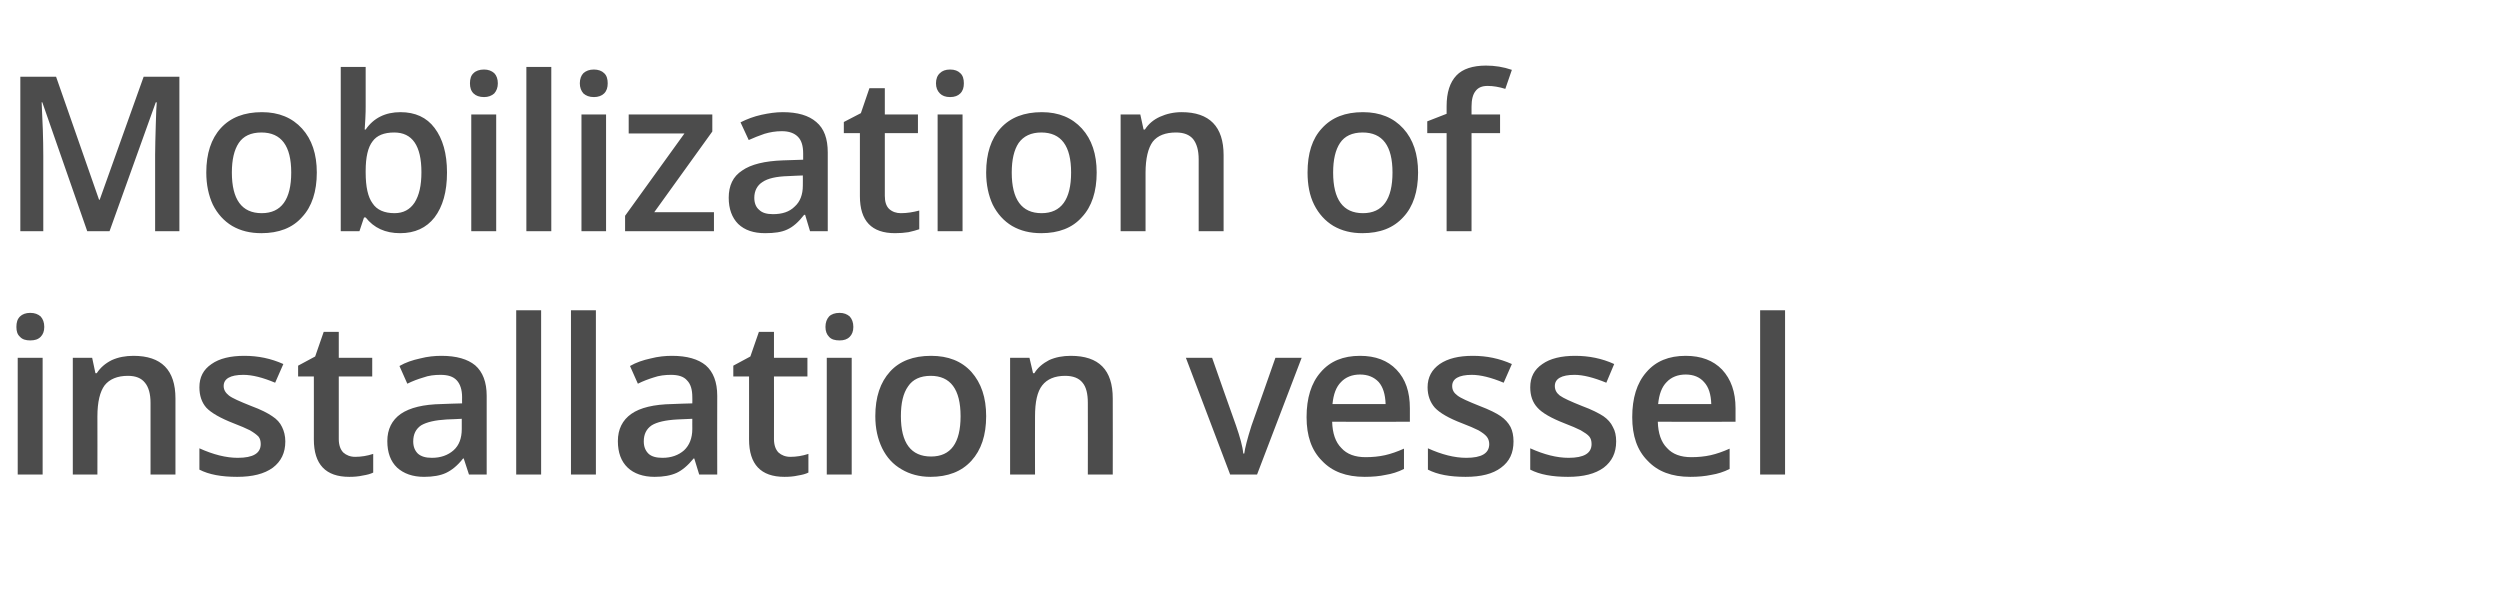
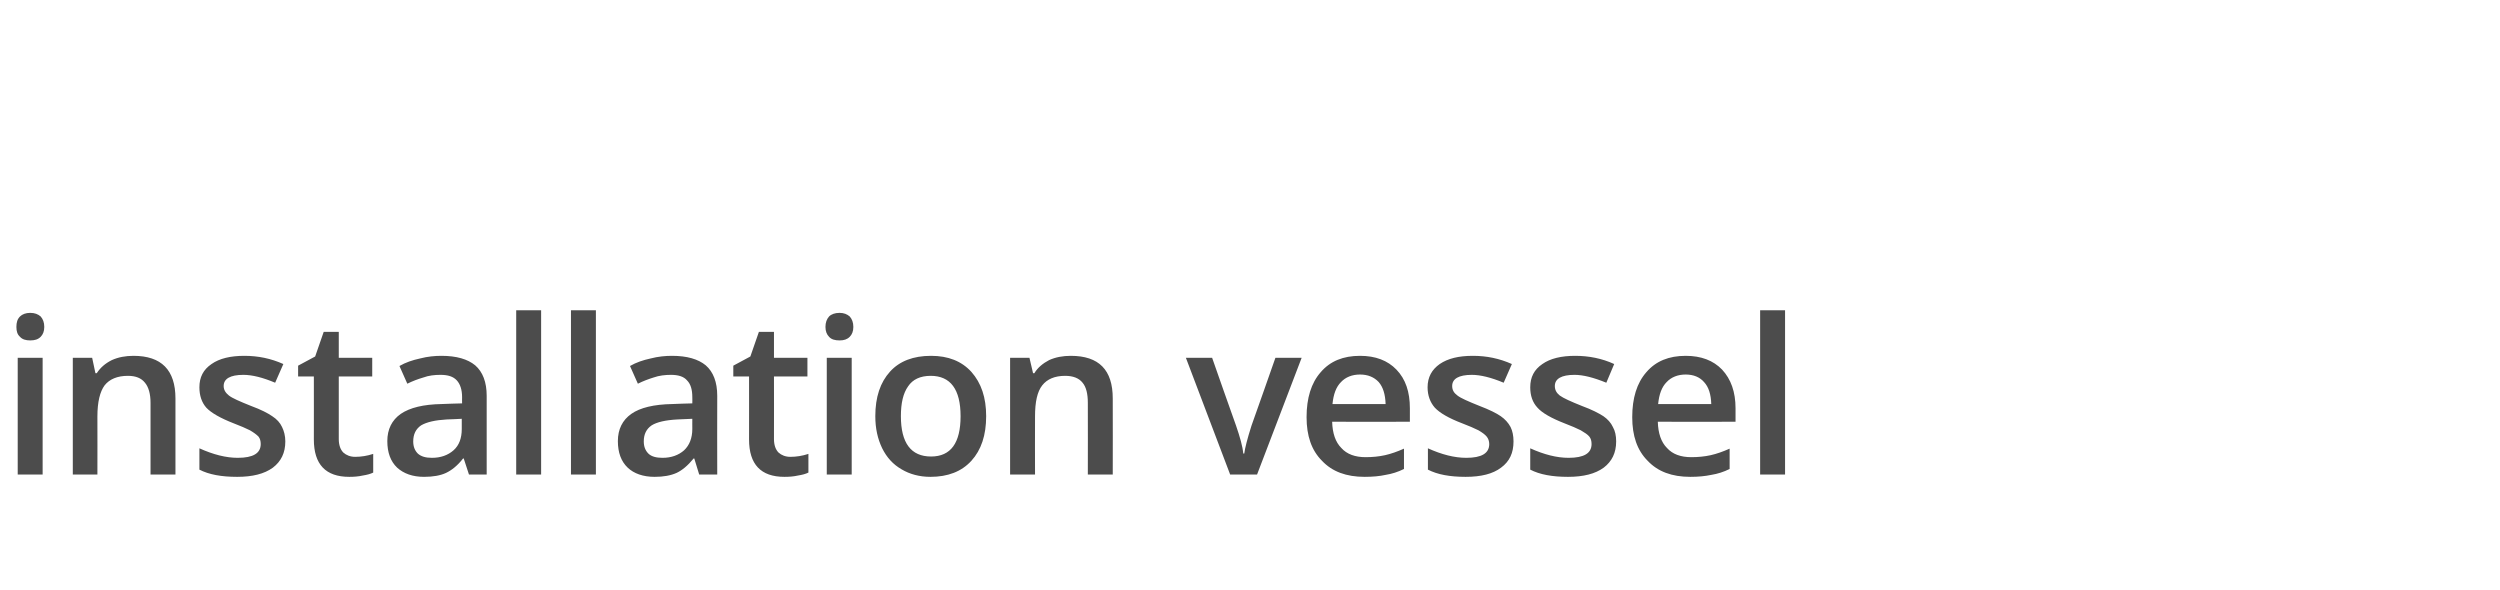
<svg xmlns="http://www.w3.org/2000/svg" version="1.1" width="762.3px" height="179.9px" viewBox="0 -20 762.3 179.9" style="top:-20px">
  <desc>Mobilization of installation vessel</desc>
  <defs />
  <g id="Polygon85005">
    <path d="M 13 124.7 L 5.4 124.7 L 5.4 89.1 L 13 89.1 L 13 124.7 Z M 5 79.7 C 5 78.3 5.3 77.3 6.1 76.5 C 6.8 75.8 7.9 75.4 9.2 75.4 C 10.6 75.4 11.6 75.8 12.4 76.5 C 13.1 77.3 13.5 78.3 13.5 79.7 C 13.5 81 13.1 82 12.4 82.7 C 11.6 83.5 10.6 83.8 9.2 83.8 C 7.9 83.8 6.8 83.5 6.1 82.7 C 5.3 82 5 81 5 79.7 Z M 53.5 124.7 L 45.9 124.7 C 45.9 124.7 45.9 102.83 45.9 102.8 C 45.9 100.1 45.3 98 44.2 96.7 C 43.1 95.3 41.4 94.6 39 94.6 C 35.8 94.6 33.4 95.6 31.9 97.5 C 30.5 99.4 29.7 102.5 29.7 107 C 29.73 106.99 29.7 124.7 29.7 124.7 L 22.2 124.7 L 22.2 89.1 L 28.1 89.1 L 29.1 93.8 C 29.1 93.8 29.53 93.78 29.5 93.8 C 30.6 92.1 32.1 90.8 34.1 89.8 C 36.1 88.9 38.3 88.5 40.7 88.5 C 49.2 88.5 53.5 92.8 53.5 101.5 C 53.51 101.51 53.5 124.7 53.5 124.7 Z M 87 114.6 C 87 118.1 85.7 120.7 83.2 122.6 C 80.6 124.5 77 125.4 72.3 125.4 C 67.5 125.4 63.7 124.7 60.8 123.2 C 60.8 123.2 60.8 116.7 60.8 116.7 C 65 118.6 68.9 119.6 72.5 119.6 C 77.2 119.6 79.5 118.2 79.5 115.4 C 79.5 114.5 79.3 113.7 78.8 113.1 C 78.2 112.5 77.4 111.9 76.2 111.2 C 75 110.6 73.4 109.9 71.3 109.1 C 67.2 107.5 64.4 105.9 62.9 104.3 C 61.5 102.7 60.8 100.6 60.8 98.1 C 60.8 95 62 92.7 64.5 91 C 66.9 89.3 70.3 88.5 74.5 88.5 C 78.7 88.5 82.6 89.3 86.4 91 C 86.4 91 83.9 96.7 83.9 96.7 C 80.1 95.1 76.9 94.3 74.2 94.3 C 70.2 94.3 68.2 95.5 68.2 97.7 C 68.2 98.9 68.8 99.8 69.8 100.6 C 70.8 101.4 73.1 102.4 76.6 103.8 C 79.6 104.9 81.7 106 83 106.9 C 84.4 107.8 85.4 108.9 86 110.2 C 86.6 111.4 87 112.9 87 114.6 Z M 108.3 119.3 C 110.1 119.3 112 119 113.8 118.4 C 113.8 118.4 113.8 124.1 113.8 124.1 C 113 124.5 111.9 124.8 110.6 125 C 109.3 125.3 107.9 125.4 106.5 125.4 C 99.3 125.4 95.7 121.6 95.7 114 C 95.72 114.05 95.7 94.8 95.7 94.8 L 90.9 94.8 L 90.9 91.5 L 96.1 88.7 L 98.7 81.2 L 103.3 81.2 L 103.3 89.1 L 113.5 89.1 L 113.5 94.8 L 103.3 94.8 C 103.3 94.8 103.32 113.92 103.3 113.9 C 103.3 115.7 103.8 117.1 104.7 118 C 105.6 118.8 106.8 119.3 108.3 119.3 Z M 143 124.7 L 141.4 119.8 C 141.4 119.8 141.19 119.79 141.2 119.8 C 139.5 122 137.7 123.4 136 124.2 C 134.3 125 132 125.4 129.3 125.4 C 125.8 125.4 123.1 124.4 121.1 122.6 C 119.1 120.7 118.1 118 118.1 114.5 C 118.1 110.9 119.5 108.1 122.2 106.2 C 125 104.3 129.1 103.3 134.7 103.2 C 134.71 103.16 140.9 103 140.9 103 C 140.9 103 140.87 101.06 140.9 101.1 C 140.9 98.8 140.3 97.1 139.3 96 C 138.2 94.8 136.6 94.3 134.3 94.3 C 132.5 94.3 130.7 94.5 129.1 95.1 C 127.4 95.6 125.8 96.2 124.2 97 C 124.2 97 121.8 91.6 121.8 91.6 C 123.7 90.5 125.8 89.8 128.1 89.3 C 130.4 88.7 132.6 88.5 134.6 88.5 C 139.2 88.5 142.6 89.5 144.9 91.4 C 147.2 93.4 148.4 96.5 148.4 100.7 C 148.38 100.74 148.4 124.7 148.4 124.7 L 143 124.7 Z M 131.7 119.6 C 134.4 119.6 136.6 118.8 138.3 117.3 C 140 115.8 140.8 113.6 140.8 110.8 C 140.8 110.83 140.8 107.7 140.8 107.7 C 140.8 107.7 136.23 107.93 136.2 107.9 C 132.7 108.1 130.1 108.7 128.4 109.7 C 126.8 110.8 126 112.4 126 114.6 C 126 116.2 126.5 117.4 127.4 118.3 C 128.4 119.2 129.8 119.6 131.7 119.6 Z M 165 124.7 L 157.4 124.7 L 157.4 74.6 L 165 74.6 L 165 124.7 Z M 181.7 124.7 L 174.1 124.7 L 174.1 74.6 L 181.7 74.6 L 181.7 124.7 Z M 213.2 124.7 L 211.7 119.8 C 211.7 119.8 211.47 119.79 211.5 119.8 C 209.7 122 208 123.4 206.3 124.2 C 204.5 125 202.3 125.4 199.6 125.4 C 196.1 125.4 193.3 124.4 191.4 122.6 C 189.4 120.7 188.4 118 188.4 114.5 C 188.4 110.9 189.8 108.1 192.5 106.2 C 195.2 104.3 199.4 103.3 205 103.2 C 204.99 103.16 211.1 103 211.1 103 C 211.1 103 211.14 101.06 211.1 101.1 C 211.1 98.8 210.6 97.1 209.5 96 C 208.5 94.8 206.8 94.3 204.6 94.3 C 202.8 94.3 201 94.5 199.3 95.1 C 197.7 95.6 196.1 96.2 194.5 97 C 194.5 97 192.1 91.6 192.1 91.6 C 194 90.5 196.1 89.8 198.4 89.3 C 200.7 88.7 202.9 88.5 204.9 88.5 C 209.5 88.5 212.9 89.5 215.2 91.4 C 217.5 93.4 218.7 96.5 218.7 100.7 C 218.65 100.74 218.7 124.7 218.7 124.7 L 213.2 124.7 Z M 202 119.6 C 204.7 119.6 206.9 118.8 208.6 117.3 C 210.2 115.8 211.1 113.6 211.1 110.8 C 211.08 110.83 211.1 107.7 211.1 107.7 C 211.1 107.7 206.5 107.93 206.5 107.9 C 202.9 108.1 200.3 108.7 198.7 109.7 C 197.1 110.8 196.3 112.4 196.3 114.6 C 196.3 116.2 196.8 117.4 197.7 118.3 C 198.6 119.2 200.1 119.6 202 119.6 Z M 241 119.3 C 242.8 119.3 244.7 119 246.5 118.4 C 246.5 118.4 246.5 124.1 246.5 124.1 C 245.7 124.5 244.6 124.8 243.3 125 C 242 125.3 240.6 125.4 239.2 125.4 C 232 125.4 228.4 121.6 228.4 114 C 228.42 114.05 228.4 94.8 228.4 94.8 L 223.6 94.8 L 223.6 91.5 L 228.8 88.7 L 231.4 81.2 L 236 81.2 L 236 89.1 L 246.2 89.1 L 246.2 94.8 L 236 94.8 C 236 94.8 236.03 113.92 236 113.9 C 236 115.7 236.5 117.1 237.4 118 C 238.3 118.8 239.5 119.3 241 119.3 Z M 259.7 124.7 L 252.1 124.7 L 252.1 89.1 L 259.7 89.1 L 259.7 124.7 Z M 251.7 79.7 C 251.7 78.3 252.1 77.3 252.8 76.5 C 253.5 75.8 254.6 75.4 256 75.4 C 257.3 75.4 258.3 75.8 259.1 76.5 C 259.8 77.3 260.2 78.3 260.2 79.7 C 260.2 81 259.8 82 259.1 82.7 C 258.3 83.5 257.3 83.8 256 83.8 C 254.6 83.8 253.5 83.5 252.8 82.7 C 252.1 82 251.7 81 251.7 79.7 Z M 300.7 106.9 C 300.7 112.7 299.2 117.2 296.2 120.5 C 293.2 123.8 289 125.4 283.7 125.4 C 280.4 125.4 277.4 124.6 274.9 123.1 C 272.3 121.6 270.4 119.5 269 116.7 C 267.6 113.8 266.9 110.6 266.9 106.9 C 266.9 101.1 268.4 96.6 271.4 93.3 C 274.3 90.1 278.5 88.5 283.9 88.5 C 289.1 88.5 293.2 90.1 296.2 93.4 C 299.2 96.8 300.7 101.2 300.7 106.9 Z M 274.7 106.9 C 274.7 115.1 277.8 119.2 283.9 119.2 C 289.9 119.2 292.9 115.1 292.9 106.9 C 292.9 98.7 289.8 94.6 283.8 94.6 C 280.6 94.6 278.3 95.7 276.9 97.8 C 275.4 99.9 274.7 102.9 274.7 106.9 Z M 339.3 124.7 L 331.7 124.7 C 331.7 124.7 331.74 102.83 331.7 102.8 C 331.7 100.1 331.2 98 330.1 96.7 C 329 95.3 327.2 94.6 324.8 94.6 C 321.6 94.6 319.3 95.6 317.8 97.5 C 316.3 99.4 315.6 102.5 315.6 107 C 315.56 106.99 315.6 124.7 315.6 124.7 L 308 124.7 L 308 89.1 L 313.9 89.1 L 315 93.8 C 315 93.8 315.37 93.78 315.4 93.8 C 316.4 92.1 318 90.8 319.9 89.8 C 321.9 88.9 324.1 88.5 326.5 88.5 C 335.1 88.5 339.3 92.8 339.3 101.5 C 339.34 101.51 339.3 124.7 339.3 124.7 Z M 375.1 124.7 L 361.6 89.1 L 369.6 89.1 C 369.6 89.1 376.86 109.83 376.9 109.8 C 378.1 113.3 378.9 116.1 379.1 118.3 C 379.1 118.3 379.4 118.3 379.4 118.3 C 379.6 116.7 380.3 113.9 381.6 109.8 C 381.63 109.83 388.9 89.1 388.9 89.1 L 396.9 89.1 L 383.3 124.7 L 375.1 124.7 Z M 416.1 125.4 C 410.5 125.4 406.2 123.8 403.1 120.5 C 399.9 117.3 398.4 112.9 398.4 107.2 C 398.4 101.4 399.8 96.8 402.7 93.5 C 405.6 90.1 409.6 88.5 414.7 88.5 C 419.4 88.5 423.1 89.9 425.8 92.7 C 428.6 95.6 429.9 99.5 429.9 104.5 C 429.92 104.54 429.9 108.6 429.9 108.6 C 429.9 108.6 406.17 108.64 406.2 108.6 C 406.3 112.1 407.2 114.8 409 116.6 C 410.7 118.5 413.2 119.4 416.4 119.4 C 418.5 119.4 420.5 119.2 422.3 118.8 C 424.1 118.4 426.1 117.7 428.1 116.8 C 428.1 116.8 428.1 123 428.1 123 C 426.3 123.9 424.4 124.5 422.5 124.8 C 420.7 125.2 418.5 125.4 416.1 125.4 Z M 414.7 94.2 C 412.3 94.2 410.3 95 408.9 96.5 C 407.4 98 406.6 100.2 406.3 103.2 C 406.3 103.2 422.5 103.2 422.5 103.2 C 422.4 100.2 421.7 98 420.4 96.5 C 419 95 417.1 94.2 414.7 94.2 Z M 461.5 114.6 C 461.5 118.1 460.3 120.7 457.7 122.6 C 455.2 124.5 451.6 125.4 446.9 125.4 C 442.1 125.4 438.3 124.7 435.4 123.2 C 435.4 123.2 435.4 116.7 435.4 116.7 C 439.6 118.6 443.5 119.6 447.1 119.6 C 451.8 119.6 454.1 118.2 454.1 115.4 C 454.1 114.5 453.8 113.7 453.3 113.1 C 452.8 112.5 452 111.9 450.8 111.2 C 449.6 110.6 448 109.9 445.9 109.1 C 441.7 107.5 439 105.9 437.5 104.3 C 436.1 102.7 435.3 100.6 435.3 98.1 C 435.3 95 436.6 92.7 439 91 C 441.5 89.3 444.8 88.5 449.1 88.5 C 453.3 88.5 457.2 89.3 461 91 C 461 91 458.5 96.7 458.5 96.7 C 454.7 95.1 451.4 94.3 448.8 94.3 C 444.8 94.3 442.8 95.5 442.8 97.7 C 442.8 98.9 443.3 99.8 444.4 100.6 C 445.4 101.4 447.7 102.4 451.2 103.8 C 454.1 104.9 456.3 106 457.6 106.9 C 458.9 107.8 459.9 108.9 460.6 110.2 C 461.2 111.4 461.5 112.9 461.5 114.6 Z M 492.8 114.6 C 492.8 118.1 491.5 120.7 489 122.6 C 486.4 124.5 482.8 125.4 478.1 125.4 C 473.3 125.4 469.5 124.7 466.6 123.2 C 466.6 123.2 466.6 116.7 466.6 116.7 C 470.8 118.6 474.7 119.6 478.3 119.6 C 483 119.6 485.3 118.2 485.3 115.4 C 485.3 114.5 485.1 113.7 484.6 113.1 C 484.1 112.5 483.2 111.9 482 111.2 C 480.8 110.6 479.2 109.9 477.1 109.1 C 473 107.5 470.2 105.9 468.8 104.3 C 467.3 102.7 466.6 100.6 466.6 98.1 C 466.6 95 467.8 92.7 470.3 91 C 472.7 89.3 476.1 88.5 480.3 88.5 C 484.5 88.5 488.5 89.3 492.2 91 C 492.2 91 489.8 96.7 489.8 96.7 C 485.9 95.1 482.7 94.3 480.1 94.3 C 476.1 94.3 474.1 95.5 474.1 97.7 C 474.1 98.9 474.6 99.8 475.6 100.6 C 476.7 101.4 478.9 102.4 482.4 103.8 C 485.4 104.9 487.5 106 488.9 106.9 C 490.2 107.8 491.2 108.9 491.8 110.2 C 492.5 111.4 492.8 112.9 492.8 114.6 Z M 515.4 125.4 C 509.8 125.4 505.5 123.8 502.4 120.5 C 499.2 117.3 497.7 112.9 497.7 107.2 C 497.7 101.4 499.1 96.8 502 93.5 C 504.9 90.1 508.9 88.5 514 88.5 C 518.7 88.5 522.4 89.9 525.1 92.7 C 527.8 95.6 529.2 99.5 529.2 104.5 C 529.21 104.54 529.2 108.6 529.2 108.6 C 529.2 108.6 505.46 108.64 505.5 108.6 C 505.6 112.1 506.5 114.8 508.3 116.6 C 510 118.5 512.5 119.4 515.7 119.4 C 517.8 119.4 519.8 119.2 521.6 118.8 C 523.4 118.4 525.4 117.7 527.4 116.8 C 527.4 116.8 527.4 123 527.4 123 C 525.6 123.9 523.7 124.5 521.8 124.8 C 519.9 125.2 517.8 125.4 515.4 125.4 Z M 514 94.2 C 511.6 94.2 509.6 95 508.2 96.5 C 506.7 98 505.9 100.2 505.6 103.2 C 505.6 103.2 521.8 103.2 521.8 103.2 C 521.7 100.2 521 98 519.6 96.5 C 518.3 95 516.4 94.2 514 94.2 Z M 544.3 124.7 L 536.7 124.7 L 536.7 74.6 L 544.3 74.6 L 544.3 124.7 Z " stroke="none" fill="#4c4c4c" />
  </g>
  <g id="Polygon85004">
-     <path d="M 26.6 50.5 L 12.9 11.2 C 12.9 11.2 12.67 11.15 12.7 11.2 C 13 17 13.2 22.5 13.2 27.6 C 13.21 27.59 13.2 50.5 13.2 50.5 L 6.2 50.5 L 6.2 3.4 L 17.1 3.4 L 30.2 40.9 L 30.4 40.9 L 43.8 3.4 L 54.7 3.4 L 54.7 50.5 L 47.3 50.5 C 47.3 50.5 47.31 27.2 47.3 27.2 C 47.3 24.9 47.4 21.8 47.5 18 C 47.6 14.3 47.7 12 47.8 11.2 C 47.79 11.21 47.5 11.2 47.5 11.2 L 33.4 50.5 L 26.6 50.5 Z M 96.6 32.6 C 96.6 38.4 95.1 43 92.1 46.2 C 89.2 49.5 85 51.1 79.7 51.1 C 76.3 51.1 73.4 50.4 70.8 48.9 C 68.3 47.4 66.3 45.2 64.9 42.4 C 63.6 39.6 62.9 36.3 62.9 32.6 C 62.9 26.8 64.4 22.3 67.3 19.1 C 70.3 15.8 74.5 14.2 79.9 14.2 C 85 14.2 89.1 15.9 92.1 19.2 C 95.1 22.5 96.6 27 96.6 32.6 Z M 70.7 32.6 C 70.7 40.8 73.7 45 79.8 45 C 85.8 45 88.8 40.8 88.8 32.6 C 88.8 24.5 85.8 20.4 79.7 20.4 C 76.5 20.4 74.2 21.5 72.8 23.6 C 71.4 25.7 70.7 28.7 70.7 32.6 Z M 111.5 19.5 C 113.9 16 117.5 14.2 122.1 14.2 C 126.6 14.2 130.1 15.8 132.5 19 C 135 22.3 136.3 26.8 136.3 32.6 C 136.3 38.5 135 43 132.5 46.3 C 130 49.5 126.5 51.1 122 51.1 C 117.5 51.1 114 49.5 111.5 46.3 C 111.5 46.28 111 46.3 111 46.3 L 109.6 50.5 L 103.9 50.5 L 103.9 0.4 L 111.5 0.4 C 111.5 0.4 111.5 12.28 111.5 12.3 C 111.5 13.2 111.5 14.5 111.4 16.2 C 111.3 18 111.2 19.1 111.2 19.5 C 111.18 19.53 111.5 19.5 111.5 19.5 C 111.5 19.5 111.5 19.53 111.5 19.5 Z M 128.5 32.5 C 128.5 24.4 125.7 20.4 120.2 20.4 C 117.1 20.4 114.9 21.3 113.6 23.1 C 112.2 24.9 111.5 27.9 111.5 32.1 C 111.5 32.1 111.5 32.6 111.5 32.6 C 111.5 37 112.2 40.1 113.6 42 C 114.9 44 117.2 45 120.3 45 C 123 45 125 43.9 126.4 41.8 C 127.8 39.6 128.5 36.6 128.5 32.5 C 128.5 32.5 128.5 32.5 128.5 32.5 Z M 151.3 50.5 L 143.7 50.5 L 143.7 14.9 L 151.3 14.9 L 151.3 50.5 Z M 143.3 5.4 C 143.3 4.1 143.6 3 144.4 2.3 C 145.1 1.6 146.2 1.2 147.6 1.2 C 148.9 1.2 149.9 1.6 150.7 2.3 C 151.4 3 151.8 4.1 151.8 5.4 C 151.8 6.7 151.4 7.7 150.7 8.5 C 149.9 9.2 148.9 9.6 147.6 9.6 C 146.2 9.6 145.1 9.2 144.4 8.5 C 143.6 7.7 143.3 6.7 143.3 5.4 Z M 168.1 50.5 L 160.5 50.5 L 160.5 0.4 L 168.1 0.4 L 168.1 50.5 Z M 184.8 50.5 L 177.3 50.5 L 177.3 14.9 L 184.8 14.9 L 184.8 50.5 Z M 176.8 5.4 C 176.8 4.1 177.2 3 177.9 2.3 C 178.7 1.6 179.7 1.2 181.1 1.2 C 182.4 1.2 183.5 1.6 184.2 2.3 C 185 3 185.3 4.1 185.3 5.4 C 185.3 6.7 185 7.7 184.2 8.5 C 183.5 9.2 182.4 9.6 181.1 9.6 C 179.7 9.6 178.7 9.2 177.9 8.5 C 177.2 7.7 176.8 6.7 176.8 5.4 Z M 217.7 50.5 L 190.6 50.5 L 190.6 45.8 L 208.7 20.7 L 191.7 20.7 L 191.7 14.9 L 217.2 14.9 L 217.2 20.1 L 199.5 44.7 L 217.7 44.7 L 217.7 50.5 Z M 247 50.5 L 245.5 45.5 C 245.5 45.5 245.22 45.54 245.2 45.5 C 243.5 47.7 241.8 49.2 240 50 C 238.3 50.8 236.1 51.1 233.3 51.1 C 229.8 51.1 227.1 50.2 225.1 48.3 C 223.2 46.4 222.2 43.7 222.2 40.3 C 222.2 36.6 223.5 33.8 226.3 32 C 229 30.1 233.2 29.1 238.7 28.9 C 238.74 28.91 244.9 28.7 244.9 28.7 C 244.9 28.7 244.9 26.81 244.9 26.8 C 244.9 24.5 244.4 22.8 243.3 21.7 C 242.2 20.6 240.6 20 238.4 20 C 236.5 20 234.8 20.3 233.1 20.8 C 231.4 21.4 229.8 22 228.3 22.7 C 228.3 22.7 225.8 17.3 225.8 17.3 C 227.8 16.3 229.9 15.5 232.2 15 C 234.5 14.5 236.6 14.2 238.7 14.2 C 243.2 14.2 246.6 15.2 248.9 17.2 C 251.3 19.2 252.4 22.3 252.4 26.5 C 252.41 26.49 252.4 50.5 252.4 50.5 L 247 50.5 Z M 235.7 45.3 C 238.5 45.3 240.7 44.6 242.3 43 C 244 41.5 244.8 39.3 244.8 36.6 C 244.83 36.58 244.8 33.5 244.8 33.5 C 244.8 33.5 240.26 33.68 240.3 33.7 C 236.7 33.8 234.1 34.4 232.5 35.5 C 230.9 36.5 230 38.2 230 40.3 C 230 41.9 230.5 43.2 231.5 44 C 232.4 44.9 233.8 45.3 235.7 45.3 Z M 274.7 45 C 276.6 45 278.4 44.7 280.3 44.2 C 280.3 44.2 280.3 49.9 280.3 49.9 C 279.4 50.2 278.4 50.5 277 50.8 C 275.7 51 274.4 51.1 272.9 51.1 C 265.8 51.1 262.2 47.4 262.2 39.8 C 262.17 39.8 262.2 20.6 262.2 20.6 L 257.3 20.6 L 257.3 17.2 L 262.5 14.5 L 265.1 6.9 L 269.8 6.9 L 269.8 14.9 L 279.9 14.9 L 279.9 20.6 L 269.8 20.6 C 269.8 20.6 269.78 39.67 269.8 39.7 C 269.8 41.5 270.2 42.8 271.1 43.7 C 272.1 44.6 273.3 45 274.7 45 Z M 293.5 50.5 L 285.9 50.5 L 285.9 14.9 L 293.5 14.9 L 293.5 50.5 Z M 285.4 5.4 C 285.4 4.1 285.8 3 286.6 2.3 C 287.3 1.6 288.3 1.2 289.7 1.2 C 291.1 1.2 292.1 1.6 292.8 2.3 C 293.6 3 293.9 4.1 293.9 5.4 C 293.9 6.7 293.6 7.7 292.8 8.5 C 292.1 9.2 291.1 9.6 289.7 9.6 C 288.3 9.6 287.3 9.2 286.6 8.5 C 285.8 7.7 285.4 6.7 285.4 5.4 Z M 334.4 32.6 C 334.4 38.4 332.9 43 329.9 46.2 C 327 49.5 322.8 51.1 317.5 51.1 C 314.1 51.1 311.2 50.4 308.6 48.9 C 306.1 47.4 304.1 45.2 302.7 42.4 C 301.4 39.6 300.7 36.3 300.7 32.6 C 300.7 26.8 302.2 22.3 305.1 19.1 C 308.1 15.8 312.3 14.2 317.7 14.2 C 322.8 14.2 326.9 15.9 329.9 19.2 C 332.9 22.5 334.4 27 334.4 32.6 Z M 308.5 32.6 C 308.5 40.8 311.5 45 317.6 45 C 323.6 45 326.6 40.8 326.6 32.6 C 326.6 24.5 323.6 20.4 317.5 20.4 C 314.4 20.4 312.1 21.5 310.6 23.6 C 309.2 25.7 308.5 28.7 308.5 32.6 Z M 373.1 50.5 L 365.5 50.5 C 365.5 50.5 365.49 28.58 365.5 28.6 C 365.5 25.8 364.9 23.8 363.8 22.4 C 362.7 21.1 361 20.4 358.6 20.4 C 355.4 20.4 353 21.3 351.5 23.2 C 350.1 25.1 349.3 28.3 349.3 32.7 C 349.32 32.74 349.3 50.5 349.3 50.5 L 341.7 50.5 L 341.7 14.9 L 347.7 14.9 L 348.7 19.5 C 348.7 19.5 349.12 19.53 349.1 19.5 C 350.2 17.8 351.7 16.5 353.7 15.6 C 355.7 14.7 357.9 14.2 360.3 14.2 C 368.8 14.2 373.1 18.6 373.1 27.3 C 373.1 27.26 373.1 50.5 373.1 50.5 Z M 432.4 32.6 C 432.4 38.4 430.9 43 427.9 46.2 C 424.9 49.5 420.8 51.1 415.4 51.1 C 412.1 51.1 409.2 50.4 406.6 48.9 C 404.1 47.4 402.1 45.2 400.7 42.4 C 399.3 39.6 398.7 36.3 398.7 32.6 C 398.7 26.8 400.1 22.3 403.1 19.1 C 406.1 15.8 410.2 14.2 415.6 14.2 C 420.8 14.2 424.9 15.9 427.9 19.2 C 430.9 22.5 432.4 27 432.4 32.6 Z M 406.5 32.6 C 406.5 40.8 409.5 45 415.6 45 C 421.6 45 424.6 40.8 424.6 32.6 C 424.6 24.5 421.6 20.4 415.5 20.4 C 412.3 20.4 410 21.5 408.6 23.6 C 407.2 25.7 406.5 28.7 406.5 32.6 Z M 457.4 20.6 L 448.7 20.6 L 448.7 50.5 L 441.1 50.5 L 441.1 20.6 L 435.2 20.6 L 435.2 17 L 441.1 14.7 C 441.1 14.7 441.1 12.41 441.1 12.4 C 441.1 8.2 442.1 5.1 444.1 3 C 446 1 449.1 0 453.1 0 C 455.8 0 458.4 0.4 461 1.3 C 461 1.3 459 7.1 459 7.1 C 457.1 6.5 455.3 6.2 453.6 6.2 C 451.9 6.2 450.7 6.7 449.9 7.8 C 449.1 8.8 448.7 10.4 448.7 12.5 C 448.7 12.54 448.7 14.9 448.7 14.9 L 457.4 14.9 L 457.4 20.6 Z " stroke="none" fill="#4c4c4c" />
-   </g>
+     </g>
</svg>